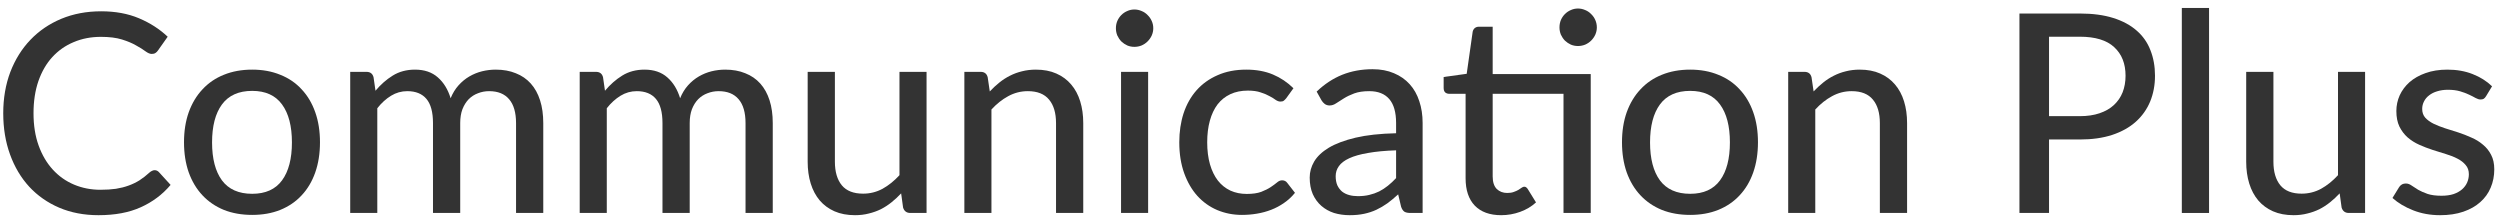
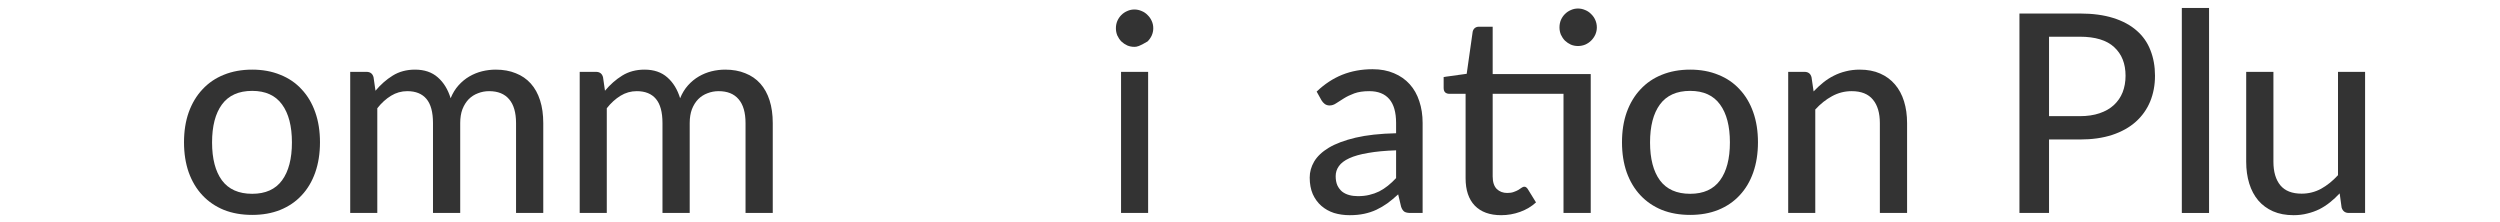
<svg xmlns="http://www.w3.org/2000/svg" width="270" height="24" viewBox="0 0 270 24" fill="none">
-   <path d="M268.497 10.385C268.417 10.515 268.332 10.61 268.242 10.67C268.152 10.72 268.037 10.745 267.897 10.745C267.737 10.745 267.557 10.69 267.357 10.58C267.167 10.47 266.932 10.35 266.652 10.22C266.382 10.09 266.062 9.97 265.692 9.86C265.322 9.75 264.882 9.695 264.372 9.695C263.952 9.695 263.567 9.75 263.217 9.86C262.877 9.96 262.587 10.105 262.347 10.295C262.107 10.475 261.922 10.695 261.792 10.955C261.662 11.205 261.597 11.475 261.597 11.765C261.597 12.145 261.707 12.46 261.927 12.71C262.157 12.96 262.452 13.175 262.812 13.355C263.182 13.535 263.597 13.7 264.057 13.85C264.527 13.99 265.002 14.14 265.482 14.3C265.972 14.46 266.447 14.645 266.907 14.855C267.377 15.055 267.792 15.31 268.152 15.62C268.522 15.92 268.817 16.285 269.037 16.715C269.267 17.145 269.382 17.67 269.382 18.29C269.382 19 269.252 19.66 268.992 20.27C268.742 20.87 268.367 21.39 267.867 21.83C267.377 22.27 266.767 22.615 266.037 22.865C265.307 23.115 264.472 23.24 263.532 23.24C262.482 23.24 261.512 23.065 260.622 22.715C259.732 22.365 258.987 21.92 258.387 21.38L259.077 20.255C259.157 20.115 259.257 20.01 259.377 19.94C259.497 19.86 259.657 19.82 259.857 19.82C260.047 19.82 260.242 19.89 260.442 20.03C260.642 20.17 260.882 20.325 261.162 20.495C261.442 20.655 261.782 20.805 262.182 20.945C262.582 21.075 263.082 21.14 263.682 21.14C264.182 21.14 264.617 21.08 264.987 20.96C265.357 20.83 265.662 20.66 265.902 20.45C266.152 20.23 266.337 19.98 266.457 19.7C266.577 19.42 266.637 19.125 266.637 18.815C266.637 18.415 266.522 18.085 266.292 17.825C266.072 17.555 265.777 17.325 265.407 17.135C265.047 16.945 264.632 16.78 264.162 16.64C263.692 16.5 263.212 16.35 262.722 16.19C262.232 16.03 261.752 15.845 261.282 15.635C260.812 15.425 260.392 15.16 260.022 14.84C259.662 14.52 259.367 14.13 259.137 13.67C258.917 13.21 258.807 12.65 258.807 11.99C258.807 11.4 258.927 10.835 259.167 10.295C259.417 9.755 259.772 9.28 260.232 8.87C260.702 8.46 261.277 8.135 261.957 7.895C262.647 7.645 263.432 7.52 264.312 7.52C265.322 7.52 266.232 7.68 267.042 8C267.862 8.32 268.562 8.76 269.142 9.32L268.497 10.385Z" fill="#333333" />
  <path d="M255.429 7.76V23H253.674C253.274 23 253.014 22.805 252.894 22.415L252.684 20.885C252.354 21.235 252.009 21.555 251.649 21.845C251.289 22.135 250.904 22.385 250.494 22.595C250.084 22.795 249.649 22.95 249.189 23.06C248.729 23.18 248.234 23.24 247.704 23.24C246.864 23.24 246.124 23.1 245.484 22.82C244.854 22.54 244.324 22.15 243.894 21.65C243.464 21.14 243.139 20.53 242.919 19.82C242.699 19.11 242.589 18.325 242.589 17.465V7.76H245.529V17.465C245.529 18.555 245.779 19.405 246.279 20.015C246.779 20.615 247.544 20.915 248.574 20.915C249.324 20.915 250.024 20.74 250.674 20.39C251.324 20.03 251.934 19.54 252.504 18.92V7.76H255.429Z" fill="#333333" />
  <path d="M238.577 0.86V23H235.637V0.86H238.577Z" fill="#333333" />
  <path d="M224.625 12.545C225.435 12.545 226.145 12.44 226.755 12.23C227.375 12.02 227.89 11.725 228.3 11.345C228.72 10.955 229.035 10.495 229.245 9.965C229.455 9.425 229.56 8.83 229.56 8.18C229.56 6.87 229.15 5.84 228.33 5.09C227.52 4.34 226.285 3.965 224.625 3.965H221.295V12.545H224.625ZM224.625 1.46C226.005 1.46 227.205 1.62 228.225 1.94C229.245 2.26 230.09 2.715 230.76 3.305C231.43 3.885 231.925 4.59 232.245 5.42C232.575 6.25 232.74 7.17 232.74 8.18C232.74 9.19 232.565 10.12 232.215 10.97C231.865 11.81 231.35 12.535 230.67 13.145C229.99 13.755 229.14 14.23 228.12 14.57C227.11 14.9 225.945 15.065 224.625 15.065H221.295V23H218.1V1.46H224.625Z" fill="#333333" />
  <path d="M195.87 9.875C196.2 9.525 196.546 9.205 196.906 8.915C197.266 8.625 197.646 8.38 198.046 8.18C198.456 7.97 198.89 7.81 199.35 7.7C199.82 7.58 200.32 7.52 200.85 7.52C201.69 7.52 202.425 7.66 203.055 7.94C203.695 8.22 204.23 8.615 204.66 9.125C205.09 9.625 205.415 10.23 205.635 10.94C205.855 11.65 205.965 12.435 205.965 13.295V23H203.025V13.295C203.025 12.205 202.775 11.36 202.275 10.76C201.775 10.15 201.01 9.845 199.98 9.845C199.23 9.845 198.525 10.025 197.865 10.385C197.215 10.735 196.61 11.215 196.05 11.825V23H193.125V7.76H194.88C195.29 7.76 195.545 7.955 195.645 8.345L195.87 9.875Z" fill="#333333" />
  <path d="M182.54 7.52C183.66 7.52 184.67 7.705 185.57 8.075C186.48 8.435 187.25 8.96 187.88 9.65C188.52 10.33 189.01 11.155 189.35 12.125C189.69 13.085 189.86 14.165 189.86 15.365C189.86 16.565 189.69 17.65 189.35 18.62C189.01 19.59 188.52 20.415 187.88 21.095C187.25 21.775 186.48 22.3 185.57 22.67C184.67 23.03 183.66 23.21 182.54 23.21C181.41 23.21 180.39 23.03 179.48 22.67C178.58 22.3 177.81 21.775 177.17 21.095C176.53 20.415 176.035 19.59 175.685 18.62C175.345 17.65 175.175 16.565 175.175 15.365C175.175 14.165 175.345 13.085 175.685 12.125C176.035 11.155 176.53 10.33 177.17 9.65C177.81 8.96 178.58 8.435 179.48 8.075C180.39 7.705 181.41 7.52 182.54 7.52ZM182.54 20.93C183.98 20.93 185.055 20.445 185.765 19.475C186.475 18.505 186.83 17.14 186.83 15.38C186.83 13.62 186.475 12.255 185.765 11.285C185.055 10.305 183.98 9.815 182.54 9.815C181.08 9.815 179.99 10.305 179.27 11.285C178.56 12.255 178.205 13.62 178.205 15.38C178.205 17.14 178.56 18.505 179.27 19.475C179.99 20.445 181.08 20.93 182.54 20.93Z" fill="#333333" />
  <path d="M171.799 23H168.859V10.13H161.209V19.055C161.209 19.655 161.354 20.105 161.644 20.405C161.944 20.695 162.324 20.84 162.784 20.84C163.054 20.84 163.284 20.805 163.474 20.735C163.674 20.665 163.844 20.59 163.984 20.51C164.124 20.42 164.244 20.34 164.344 20.27C164.444 20.2 164.534 20.165 164.614 20.165C164.714 20.165 164.789 20.19 164.839 20.24C164.899 20.28 164.959 20.35 165.019 20.45L165.889 21.86C165.409 22.3 164.839 22.64 164.179 22.88C163.519 23.12 162.834 23.24 162.124 23.24C160.894 23.24 159.944 22.895 159.274 22.205C158.614 21.515 158.284 20.53 158.284 19.25V10.13H156.514C156.344 10.13 156.199 10.08 156.079 9.98C155.969 9.87 155.914 9.71 155.914 9.5V8.315L158.404 7.97L159.049 3.425C159.089 3.255 159.164 3.125 159.274 3.035C159.394 2.935 159.544 2.885 159.724 2.885H161.209V8H171.799V23ZM172.459 2.96C172.459 3.23 172.404 3.49 172.294 3.74C172.184 3.98 172.034 4.195 171.844 4.385C171.664 4.565 171.449 4.71 171.199 4.82C170.949 4.92 170.689 4.97 170.419 4.97C170.149 4.97 169.894 4.92 169.654 4.82C169.414 4.71 169.199 4.565 169.009 4.385C168.829 4.195 168.684 3.98 168.574 3.74C168.474 3.49 168.424 3.23 168.424 2.96C168.424 2.68 168.474 2.415 168.574 2.165C168.684 1.915 168.829 1.7 169.009 1.52C169.199 1.33 169.414 1.185 169.654 1.085C169.894 0.975 170.149 0.92 170.419 0.92C170.689 0.92 170.949 0.975 171.199 1.085C171.449 1.185 171.664 1.33 171.844 1.52C172.034 1.7 172.184 1.915 172.294 2.165C172.404 2.415 172.459 2.68 172.459 2.96Z" fill="#333333" />
  <path d="M150.778 16.235C149.588 16.275 148.578 16.37 147.748 16.52C146.918 16.66 146.243 16.85 145.723 17.09C145.203 17.33 144.828 17.615 144.598 17.945C144.368 18.265 144.253 18.625 144.253 19.025C144.253 19.405 144.313 19.735 144.433 20.015C144.563 20.285 144.733 20.51 144.943 20.69C145.163 20.86 145.418 20.985 145.708 21.065C145.998 21.145 146.313 21.185 146.653 21.185C147.103 21.185 147.513 21.14 147.883 21.05C148.263 20.96 148.618 20.835 148.948 20.675C149.278 20.505 149.593 20.3 149.893 20.06C150.193 19.82 150.488 19.545 150.778 19.235V16.235ZM142.198 9.89C143.048 9.08 143.968 8.475 144.958 8.075C145.958 7.675 147.053 7.475 148.243 7.475C149.113 7.475 149.883 7.62 150.553 7.91C151.223 8.19 151.788 8.585 152.248 9.095C152.708 9.605 153.053 10.215 153.283 10.925C153.523 11.635 153.643 12.42 153.643 13.28V23H152.338C152.048 23 151.828 22.955 151.678 22.865C151.528 22.765 151.408 22.585 151.318 22.325L151.003 20.99C150.613 21.35 150.228 21.67 149.848 21.95C149.468 22.22 149.068 22.455 148.648 22.655C148.238 22.845 147.798 22.99 147.328 23.09C146.858 23.19 146.338 23.24 145.768 23.24C145.168 23.24 144.603 23.16 144.073 23C143.553 22.83 143.098 22.575 142.708 22.235C142.318 21.895 142.008 21.47 141.778 20.96C141.558 20.45 141.448 19.855 141.448 19.175C141.448 18.575 141.608 18 141.928 17.45C142.258 16.89 142.788 16.39 143.518 15.95C144.258 15.51 145.218 15.15 146.398 14.87C147.588 14.59 149.048 14.43 150.778 14.39V13.28C150.778 12.13 150.533 11.27 150.043 10.7C149.553 10.13 148.833 9.845 147.883 9.845C147.243 9.845 146.703 9.925 146.263 10.085C145.833 10.245 145.458 10.425 145.138 10.625C144.828 10.815 144.553 10.99 144.313 11.15C144.083 11.31 143.843 11.39 143.593 11.39C143.393 11.39 143.218 11.335 143.068 11.225C142.928 11.115 142.813 10.985 142.723 10.835L142.198 9.89Z" fill="#333333" />
-   <path d="M138.913 10.61C138.823 10.72 138.733 10.81 138.643 10.88C138.563 10.94 138.443 10.97 138.283 10.97C138.123 10.97 137.953 10.91 137.773 10.79C137.603 10.66 137.383 10.525 137.113 10.385C136.853 10.235 136.533 10.1 136.153 9.98C135.783 9.85 135.323 9.785 134.773 9.785C134.053 9.785 133.418 9.915 132.868 10.175C132.318 10.435 131.858 10.805 131.488 11.285C131.128 11.765 130.853 12.35 130.663 13.04C130.473 13.73 130.378 14.505 130.378 15.365C130.378 16.255 130.478 17.05 130.678 17.75C130.878 18.44 131.163 19.025 131.533 19.505C131.903 19.975 132.353 20.335 132.883 20.585C133.413 20.825 134.003 20.945 134.653 20.945C135.283 20.945 135.803 20.87 136.213 20.72C136.623 20.56 136.963 20.39 137.233 20.21C137.503 20.03 137.728 19.865 137.908 19.715C138.088 19.555 138.273 19.475 138.463 19.475C138.703 19.475 138.888 19.565 139.018 19.745L139.858 20.825C139.508 21.255 139.113 21.62 138.673 21.92C138.243 22.22 137.783 22.465 137.293 22.655C136.803 22.845 136.288 22.985 135.748 23.075C135.218 23.165 134.678 23.21 134.128 23.21C133.178 23.21 132.288 23.035 131.458 22.685C130.638 22.335 129.923 21.825 129.313 21.155C128.713 20.485 128.238 19.665 127.888 18.695C127.538 17.715 127.363 16.605 127.363 15.365C127.363 14.235 127.518 13.19 127.828 12.23C128.148 11.27 128.613 10.445 129.223 9.755C129.843 9.055 130.603 8.51 131.503 8.12C132.403 7.72 133.433 7.52 134.593 7.52C135.683 7.52 136.643 7.695 137.473 8.045C138.303 8.395 139.043 8.89 139.693 9.53L138.913 10.61Z" fill="#333333" />
-   <path d="M123.998 7.76V23H121.073V7.76H123.998ZM124.553 3.05C124.553 3.32 124.498 3.58 124.388 3.83C124.278 4.07 124.128 4.285 123.938 4.475C123.758 4.655 123.543 4.8 123.293 4.91C123.043 5.01 122.783 5.06 122.513 5.06C122.243 5.06 121.988 5.01 121.748 4.91C121.508 4.8 121.293 4.655 121.103 4.475C120.923 4.285 120.778 4.07 120.668 3.83C120.568 3.58 120.518 3.32 120.518 3.05C120.518 2.77 120.568 2.51 120.668 2.27C120.778 2.02 120.923 1.805 121.103 1.625C121.293 1.435 121.508 1.29 121.748 1.19C121.988 1.08 122.243 1.025 122.513 1.025C122.783 1.025 123.043 1.08 123.293 1.19C123.543 1.29 123.758 1.435 123.938 1.625C124.128 1.805 124.278 2.02 124.388 2.27C124.498 2.51 124.553 2.77 124.553 3.05Z" fill="#333333" />
-   <path d="M106.896 9.875C107.226 9.525 107.571 9.205 107.931 8.915C108.291 8.625 108.671 8.38 109.071 8.18C109.481 7.97 109.916 7.81 110.376 7.7C110.846 7.58 111.346 7.52 111.876 7.52C112.716 7.52 113.451 7.66 114.081 7.94C114.721 8.22 115.256 8.615 115.686 9.125C116.116 9.625 116.441 10.23 116.661 10.94C116.881 11.65 116.991 12.435 116.991 13.295V23H114.051V13.295C114.051 12.205 113.801 11.36 113.301 10.76C112.801 10.15 112.036 9.845 111.006 9.845C110.256 9.845 109.551 10.025 108.891 10.385C108.241 10.735 107.636 11.215 107.076 11.825V23H104.151V7.76H105.906C106.316 7.76 106.571 7.955 106.671 8.345L106.896 9.875Z" fill="#333333" />
-   <path d="M100.068 7.76V23H98.313C97.913 23 97.653 22.805 97.533 22.415L97.323 20.885C96.993 21.235 96.648 21.555 96.288 21.845C95.928 22.135 95.543 22.385 95.133 22.595C94.723 22.795 94.288 22.95 93.828 23.06C93.368 23.18 92.873 23.24 92.343 23.24C91.503 23.24 90.763 23.1 90.123 22.82C89.493 22.54 88.963 22.15 88.533 21.65C88.103 21.14 87.778 20.53 87.558 19.82C87.338 19.11 87.228 18.325 87.228 17.465V7.76H90.168V17.465C90.168 18.555 90.418 19.405 90.918 20.015C91.418 20.615 92.183 20.915 93.213 20.915C93.963 20.915 94.663 20.74 95.313 20.39C95.963 20.03 96.573 19.54 97.143 18.92V7.76H100.068Z" fill="#333333" />
+   <path d="M123.998 7.76V23H121.073V7.76H123.998ZM124.553 3.05C124.553 3.32 124.498 3.58 124.388 3.83C124.278 4.07 124.128 4.285 123.938 4.475C123.043 5.01 122.783 5.06 122.513 5.06C122.243 5.06 121.988 5.01 121.748 4.91C121.508 4.8 121.293 4.655 121.103 4.475C120.923 4.285 120.778 4.07 120.668 3.83C120.568 3.58 120.518 3.32 120.518 3.05C120.518 2.77 120.568 2.51 120.668 2.27C120.778 2.02 120.923 1.805 121.103 1.625C121.293 1.435 121.508 1.29 121.748 1.19C121.988 1.08 122.243 1.025 122.513 1.025C122.783 1.025 123.043 1.08 123.293 1.19C123.543 1.29 123.758 1.435 123.938 1.625C124.128 1.805 124.278 2.02 124.388 2.27C124.498 2.51 124.553 2.77 124.553 3.05Z" fill="#333333" />
  <path d="M62.608 23V7.76H64.363C64.773 7.76 65.028 7.955 65.128 8.345L65.338 9.8C65.898 9.13 66.518 8.585 67.198 8.165C67.888 7.735 68.693 7.52 69.613 7.52C70.623 7.52 71.443 7.8 72.073 8.36C72.703 8.91 73.163 9.66 73.453 10.61C73.673 10.07 73.958 9.605 74.308 9.215C74.658 8.825 75.048 8.505 75.478 8.255C75.908 8.005 76.363 7.82 76.843 7.7C77.333 7.58 77.828 7.52 78.328 7.52C79.138 7.52 79.858 7.65 80.488 7.91C81.128 8.16 81.668 8.53 82.108 9.02C82.548 9.51 82.883 10.115 83.113 10.835C83.343 11.555 83.458 12.375 83.458 13.295V23H80.518V13.295C80.518 12.155 80.268 11.295 79.768 10.715C79.278 10.135 78.558 9.845 77.608 9.845C77.188 9.845 76.788 9.92 76.408 10.07C76.028 10.21 75.693 10.425 75.403 10.715C75.123 11.005 74.898 11.365 74.728 11.795C74.568 12.225 74.488 12.725 74.488 13.295V23H71.548V13.295C71.548 12.115 71.313 11.245 70.843 10.685C70.373 10.125 69.683 9.845 68.773 9.845C68.143 9.845 67.558 10.01 67.018 10.34C66.478 10.67 65.983 11.12 65.533 11.69V23H62.608Z" fill="#333333" />
  <path d="M37.823 23V7.76H39.578C39.988 7.76 40.243 7.955 40.343 8.345L40.553 9.8C41.113 9.13 41.733 8.585 42.413 8.165C43.103 7.735 43.908 7.52 44.828 7.52C45.838 7.52 46.658 7.8 47.288 8.36C47.918 8.91 48.378 9.66 48.668 10.61C48.888 10.07 49.173 9.605 49.523 9.215C49.873 8.825 50.263 8.505 50.693 8.255C51.123 8.005 51.578 7.82 52.058 7.7C52.548 7.58 53.043 7.52 53.543 7.52C54.353 7.52 55.073 7.65 55.703 7.91C56.343 8.16 56.883 8.53 57.323 9.02C57.763 9.51 58.098 10.115 58.328 10.835C58.558 11.555 58.673 12.375 58.673 13.295V23H55.733V13.295C55.733 12.155 55.483 11.295 54.983 10.715C54.493 10.135 53.773 9.845 52.823 9.845C52.403 9.845 52.003 9.92 51.623 10.07C51.243 10.21 50.908 10.425 50.618 10.715C50.338 11.005 50.113 11.365 49.943 11.795C49.783 12.225 49.703 12.725 49.703 13.295V23H46.763V13.295C46.763 12.115 46.528 11.245 46.058 10.685C45.588 10.125 44.898 9.845 43.988 9.845C43.358 9.845 42.773 10.01 42.233 10.34C41.693 10.67 41.198 11.12 40.748 11.69V23H37.823Z" fill="#333333" />
  <path d="M27.238 7.52C28.358 7.52 29.368 7.705 30.268 8.075C31.178 8.435 31.948 8.96 32.578 9.65C33.218 10.33 33.708 11.155 34.048 12.125C34.388 13.085 34.558 14.165 34.558 15.365C34.558 16.565 34.388 17.65 34.048 18.62C33.708 19.59 33.218 20.415 32.578 21.095C31.948 21.775 31.178 22.3 30.268 22.67C29.368 23.03 28.358 23.21 27.238 23.21C26.108 23.21 25.088 23.03 24.178 22.67C23.278 22.3 22.508 21.775 21.868 21.095C21.228 20.415 20.733 19.59 20.383 18.62C20.043 17.65 19.873 16.565 19.873 15.365C19.873 14.165 20.043 13.085 20.383 12.125C20.733 11.155 21.228 10.33 21.868 9.65C22.508 8.96 23.278 8.435 24.178 8.075C25.088 7.705 26.108 7.52 27.238 7.52ZM27.238 20.93C28.678 20.93 29.753 20.445 30.463 19.475C31.173 18.505 31.528 17.14 31.528 15.38C31.528 13.62 31.173 12.255 30.463 11.285C29.753 10.305 28.678 9.815 27.238 9.815C25.778 9.815 24.688 10.305 23.968 11.285C23.258 12.255 22.903 13.62 22.903 15.38C22.903 17.14 23.258 18.505 23.968 19.475C24.688 20.445 25.778 20.93 27.238 20.93Z" fill="#333333" />
-   <path d="M16.7 18.38C16.88 18.38 17.035 18.45 17.165 18.59L18.425 19.97C17.545 21.01 16.47 21.815 15.2 22.385C13.94 22.955 12.42 23.24 10.64 23.24C9.08 23.24 7.665 22.97 6.395 22.43C5.135 21.89 4.055 21.135 3.155 20.165C2.265 19.195 1.575 18.035 1.085 16.685C0.595 15.335 0.35 13.85 0.35 12.23C0.35 10.61 0.605 9.125 1.115 7.775C1.635 6.425 2.36 5.265 3.29 4.295C4.22 3.325 5.33 2.57 6.62 2.03C7.92 1.49 9.355 1.22 10.925 1.22C12.455 1.22 13.815 1.47 15.005 1.97C16.195 2.47 17.23 3.135 18.11 3.965L17.06 5.45C16.99 5.56 16.9 5.65 16.79 5.72C16.69 5.79 16.555 5.825 16.385 5.825C16.195 5.825 15.97 5.73 15.71 5.54C15.46 5.35 15.125 5.14 14.705 4.91C14.295 4.67 13.785 4.455 13.175 4.265C12.565 4.075 11.805 3.98 10.895 3.98C9.825 3.98 8.845 4.17 7.955 4.55C7.065 4.92 6.295 5.46 5.645 6.17C5.005 6.87 4.505 7.735 4.145 8.765C3.795 9.785 3.62 10.94 3.62 12.23C3.62 13.54 3.805 14.705 4.175 15.725C4.545 16.745 5.055 17.61 5.705 18.32C6.355 19.03 7.12 19.57 8 19.94C8.88 20.31 9.83 20.495 10.85 20.495C11.47 20.495 12.025 20.46 12.515 20.39C13.015 20.31 13.47 20.195 13.88 20.045C14.3 19.895 14.695 19.705 15.065 19.475C15.435 19.235 15.8 18.95 16.16 18.62C16.24 18.55 16.325 18.495 16.415 18.455C16.505 18.405 16.6 18.38 16.7 18.38Z" fill="#333333" />
</svg>